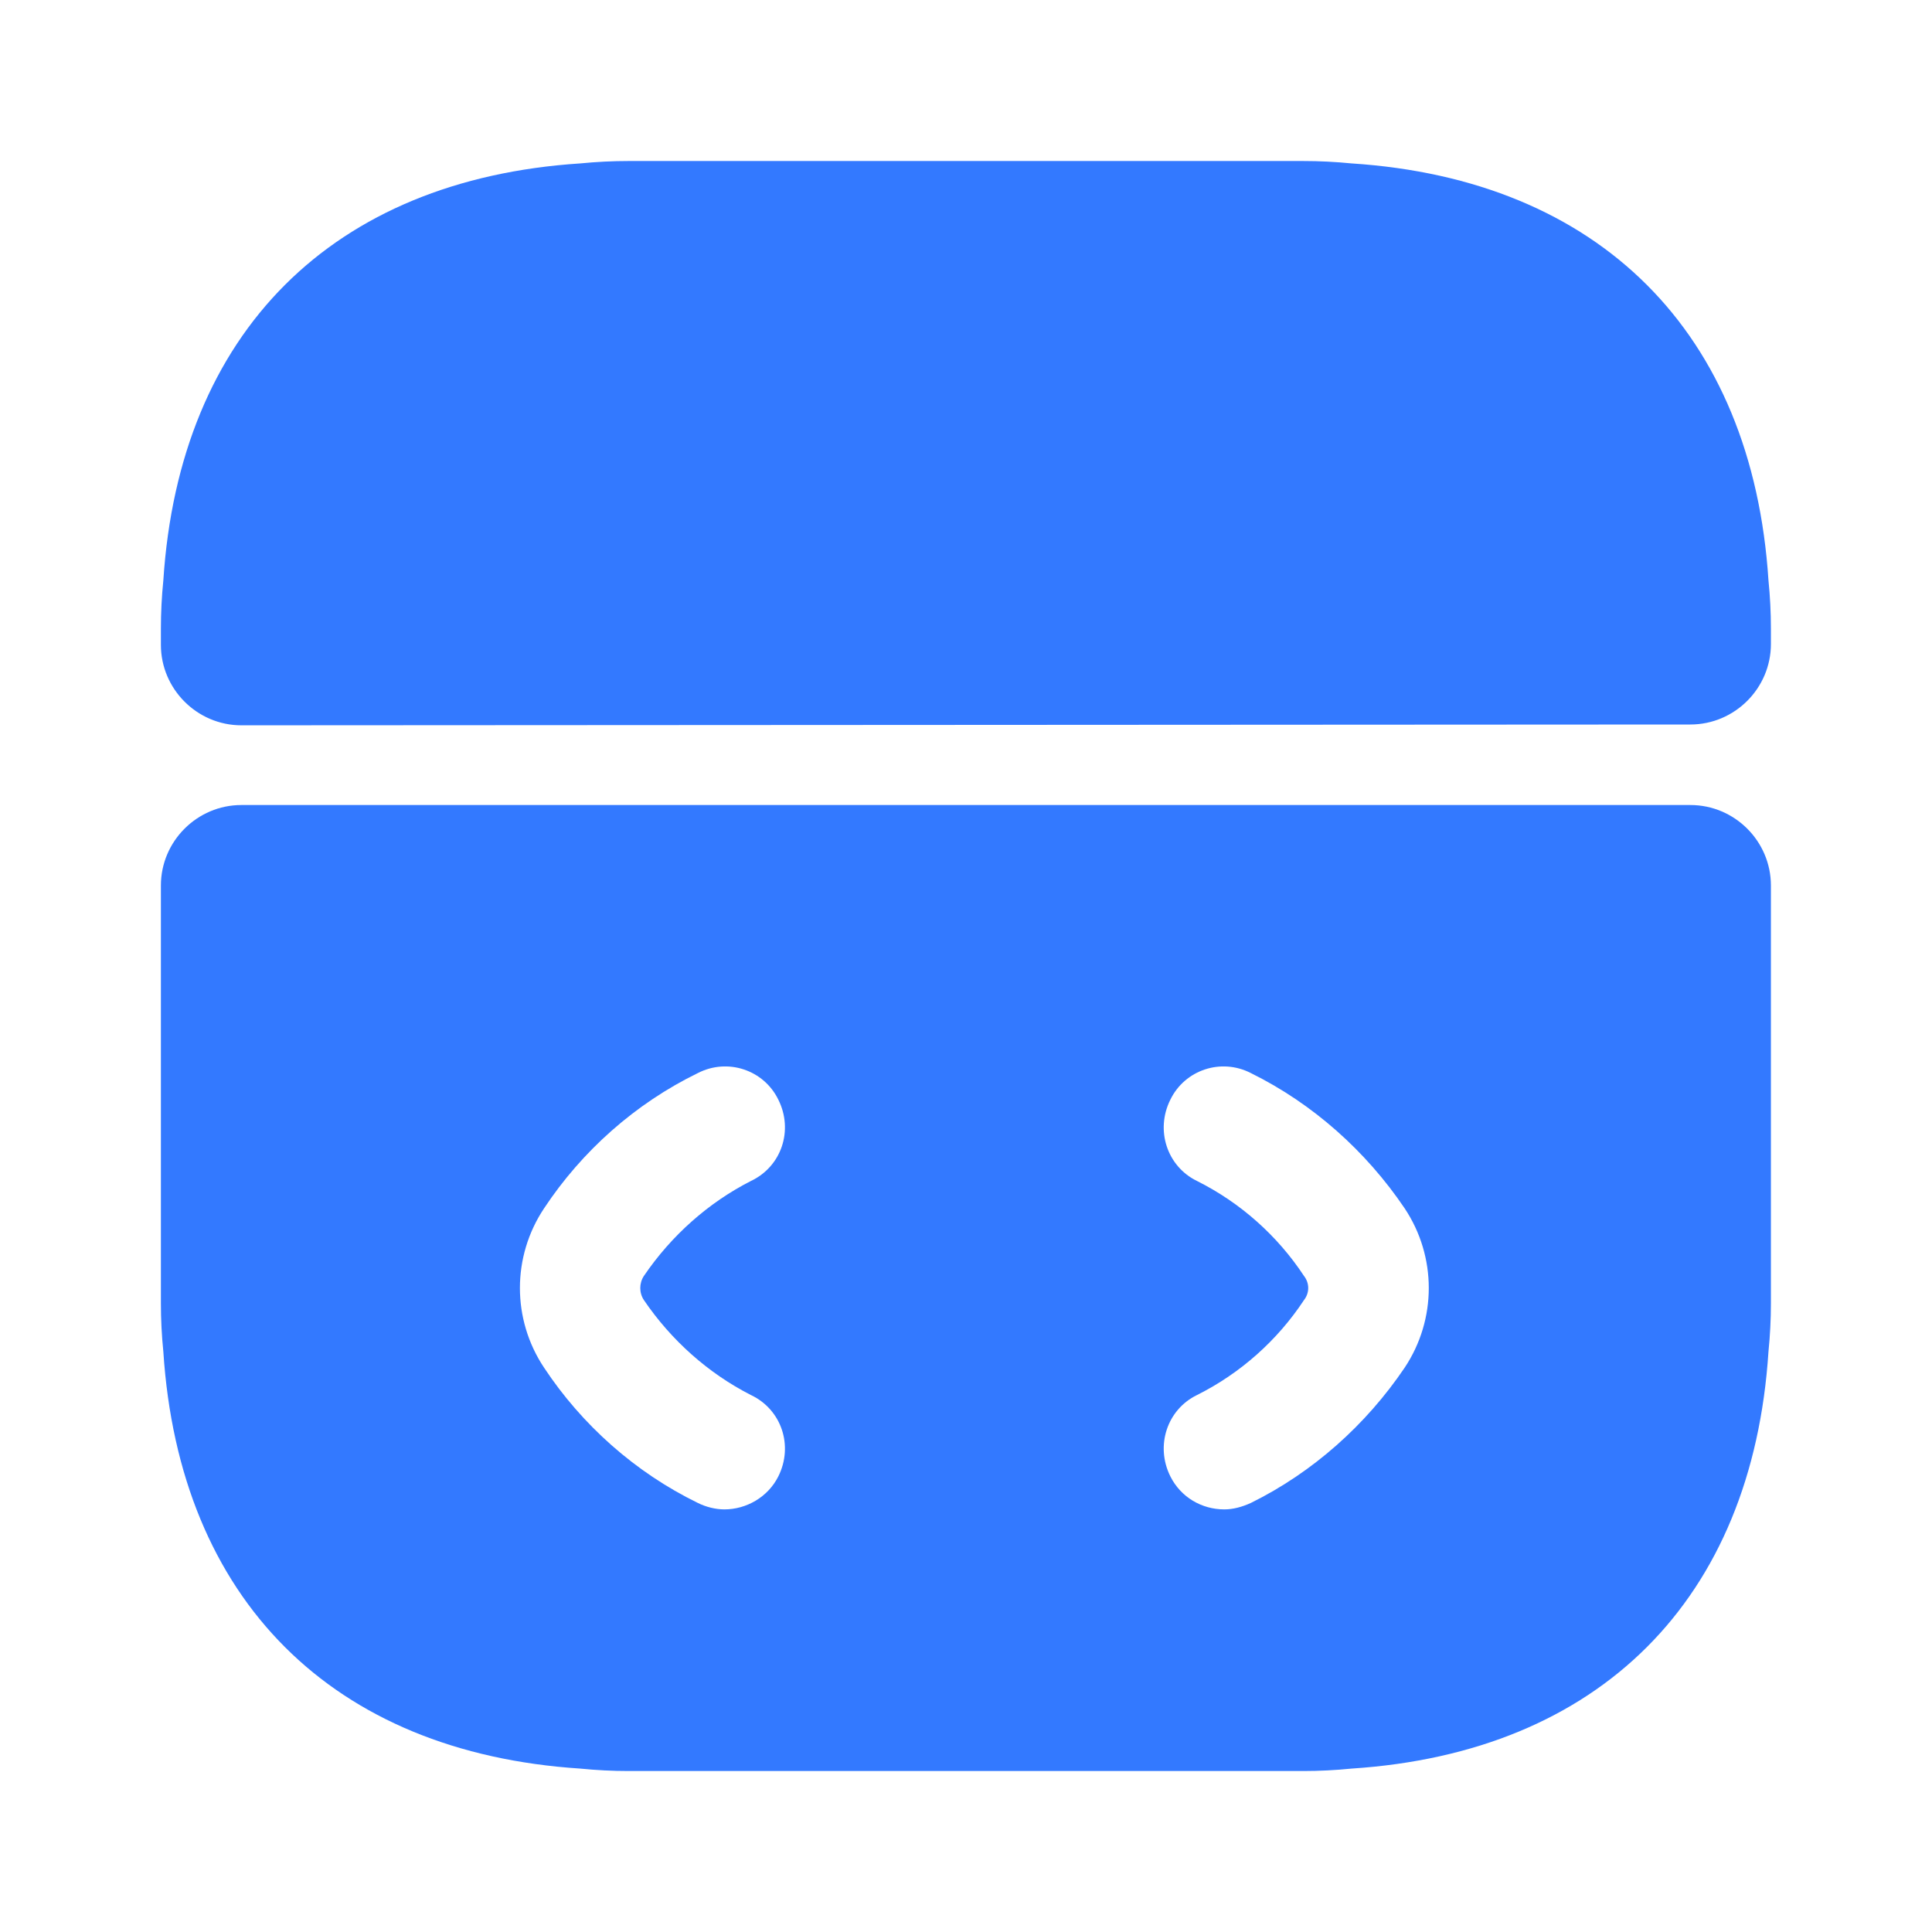
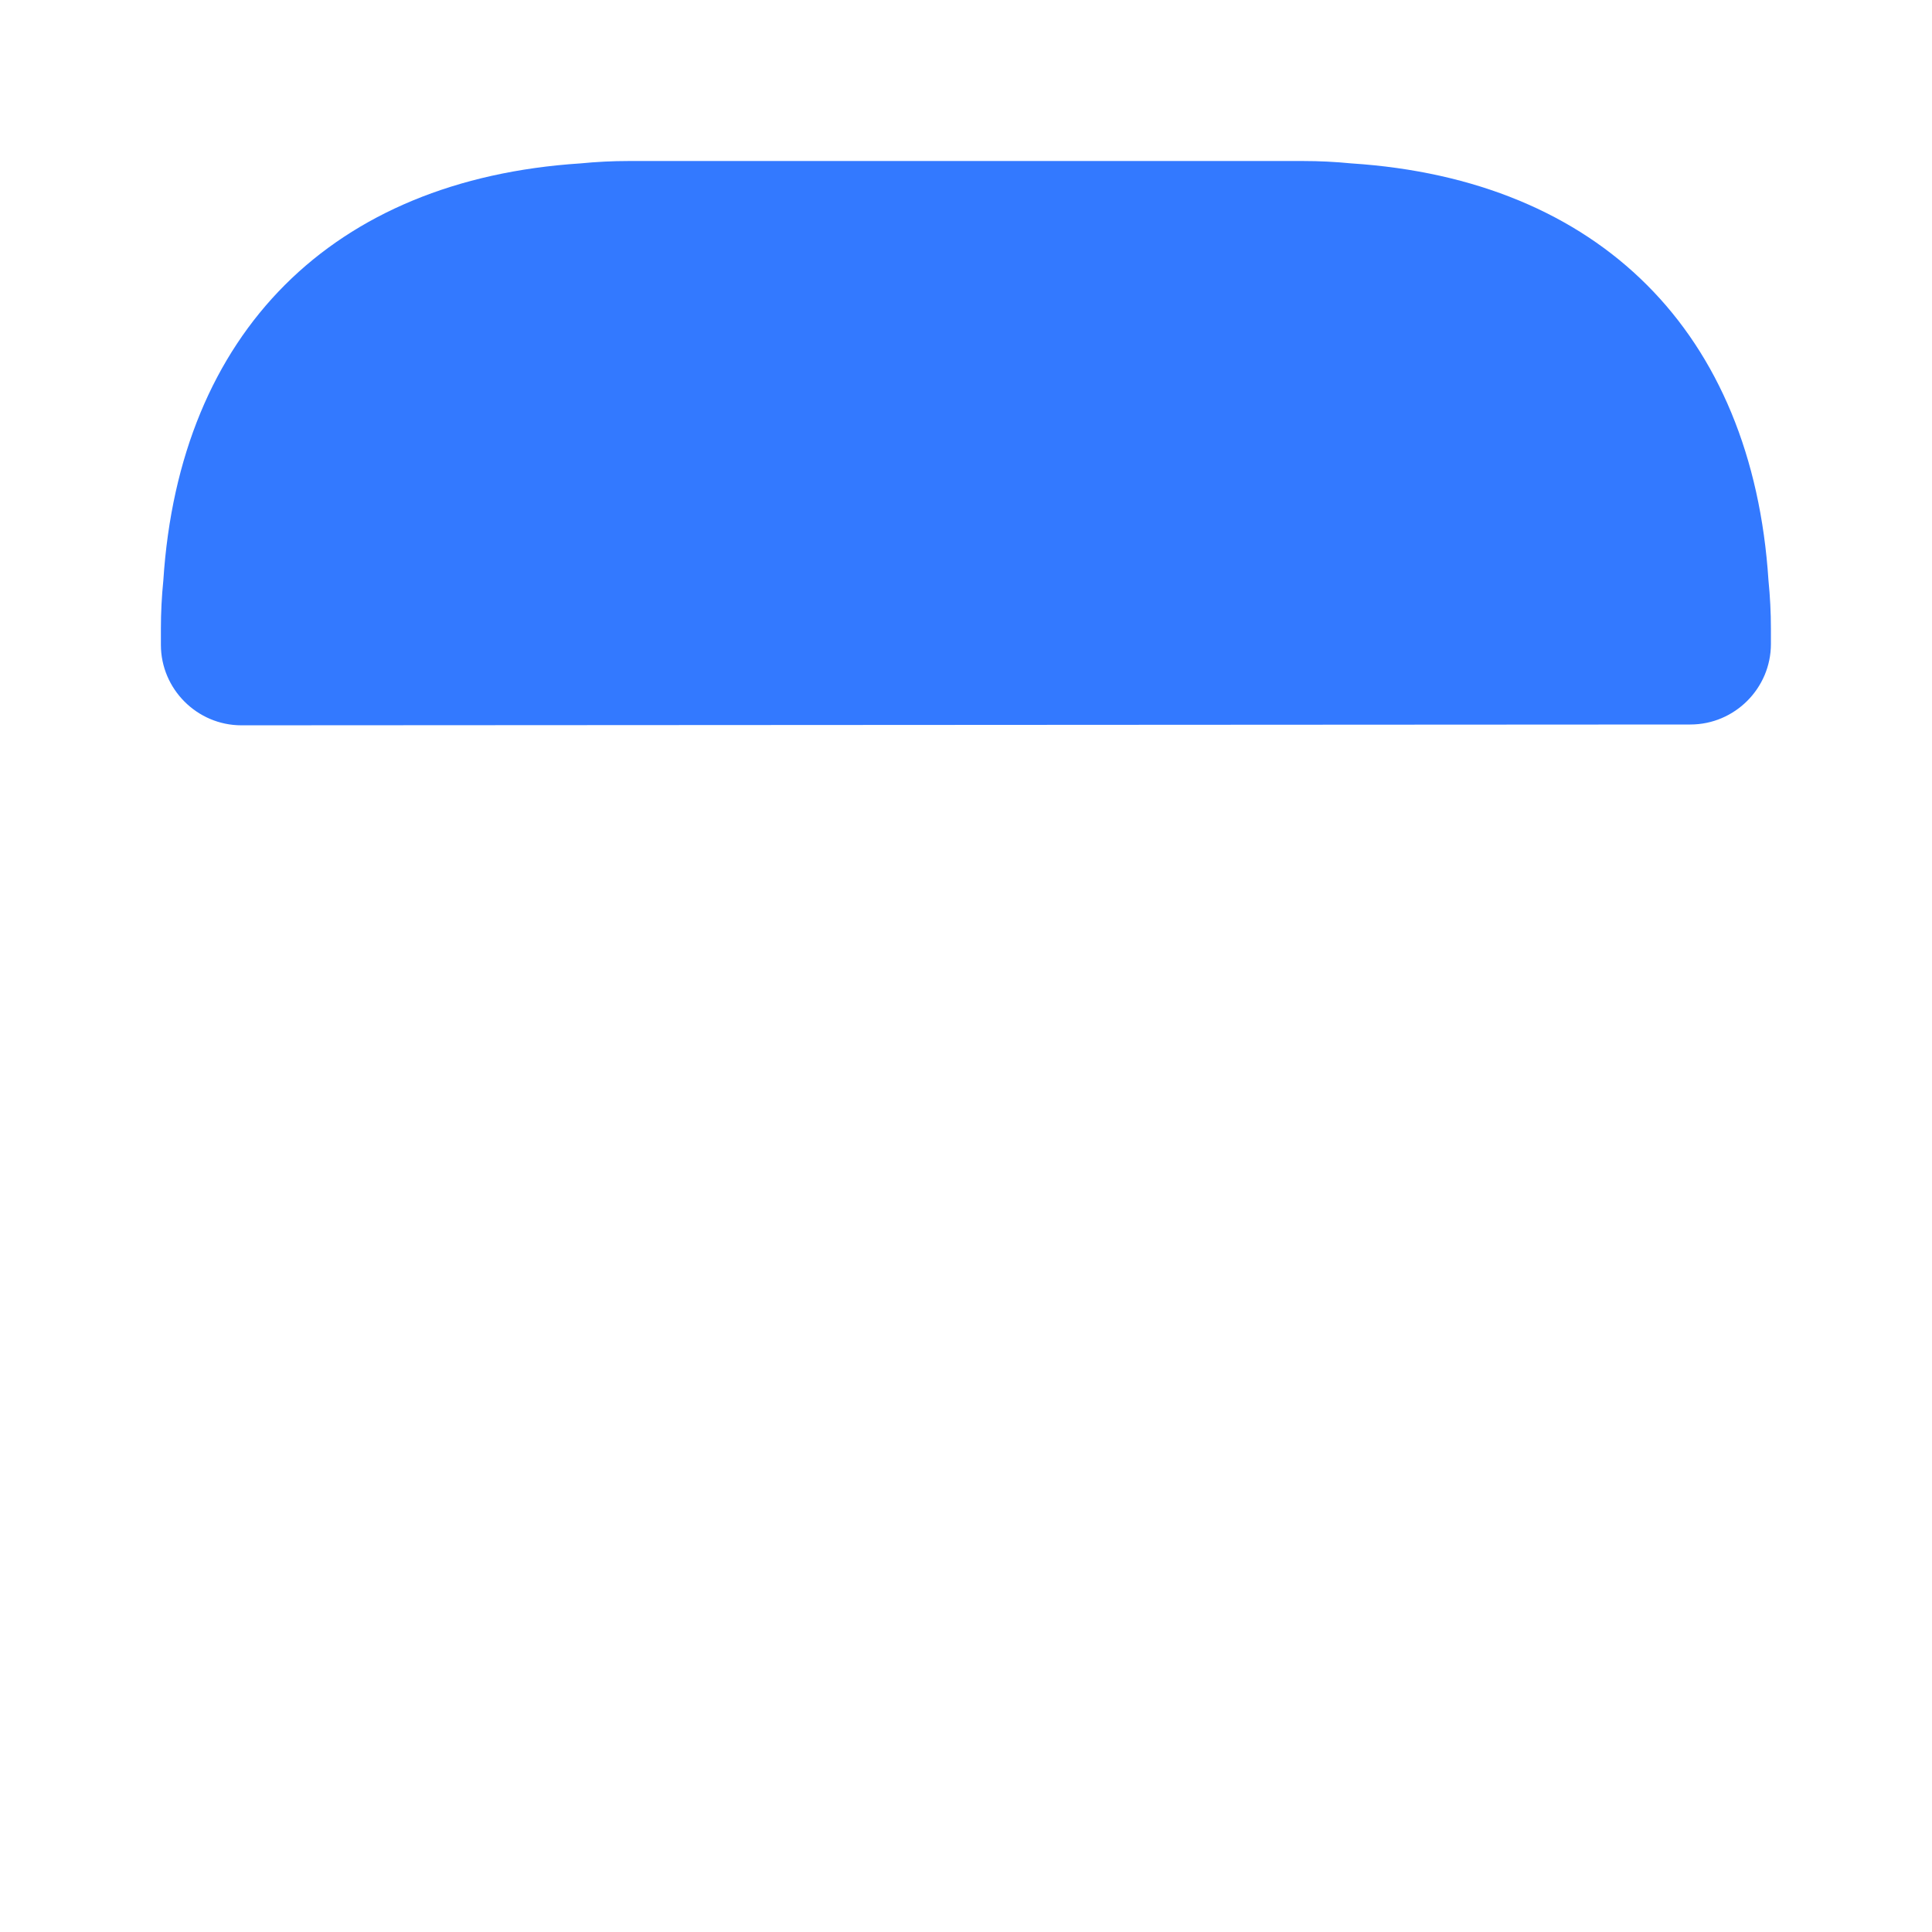
<svg xmlns="http://www.w3.org/2000/svg" width="50" height="50" viewBox="0 0 50 50" fill="none">
-   <path d="M43.747 20.834H6.247C5.102 20.834 4.164 21.771 4.164 22.917V33.729C4.164 34.146 4.185 34.563 4.227 34.979C4.643 41.396 8.602 45.354 15.018 45.771C15.435 45.813 15.852 45.834 16.268 45.834H33.727C34.143 45.834 34.56 45.813 34.977 45.771C41.393 45.354 45.352 41.396 45.768 34.979C45.81 34.563 45.831 34.146 45.831 33.729V22.917C45.831 21.771 44.893 20.834 43.747 20.834ZM16.664 33.646C17.372 34.688 18.331 35.542 19.435 36.104C20.227 36.479 20.539 37.417 20.143 38.209C19.872 38.75 19.31 39.063 18.747 39.063C18.518 39.063 18.268 39 18.06 38.896C16.435 38.104 15.06 36.875 14.081 35.396C13.247 34.146 13.247 32.521 14.081 31.271C15.06 29.792 16.435 28.563 18.06 27.771C18.831 27.375 19.768 27.688 20.143 28.459C20.539 29.25 20.227 30.188 19.435 30.563C18.331 31.125 17.372 31.979 16.664 33.021C16.539 33.209 16.539 33.459 16.664 33.646ZM36.352 35.396C35.352 36.875 33.977 38.104 32.372 38.896C32.143 39 31.914 39.063 31.685 39.063C31.102 39.063 30.56 38.75 30.289 38.209C29.893 37.417 30.206 36.479 30.977 36.104C32.102 35.542 33.06 34.688 33.747 33.646C33.893 33.459 33.893 33.209 33.747 33.021C33.06 31.979 32.102 31.125 30.977 30.563C30.206 30.188 29.893 29.25 30.289 28.459C30.664 27.688 31.602 27.375 32.372 27.771C33.977 28.563 35.352 29.792 36.352 31.271C37.185 32.521 37.185 34.146 36.352 35.396Z" fill="#3379FF" />
  <path d="M45.831 16.271V16.667C45.831 17.813 44.893 18.75 43.747 18.75L6.247 18.771C5.102 18.771 4.164 17.833 4.164 16.688V16.271C4.164 15.854 4.185 15.438 4.227 15.021C4.643 8.604 8.602 4.646 15.018 4.229C15.435 4.188 15.852 4.167 16.268 4.167H33.727C34.143 4.167 34.56 4.188 34.977 4.229C41.393 4.646 45.352 8.604 45.768 15.021C45.81 15.438 45.831 15.854 45.831 16.271Z" fill="#3379FF" />
</svg>